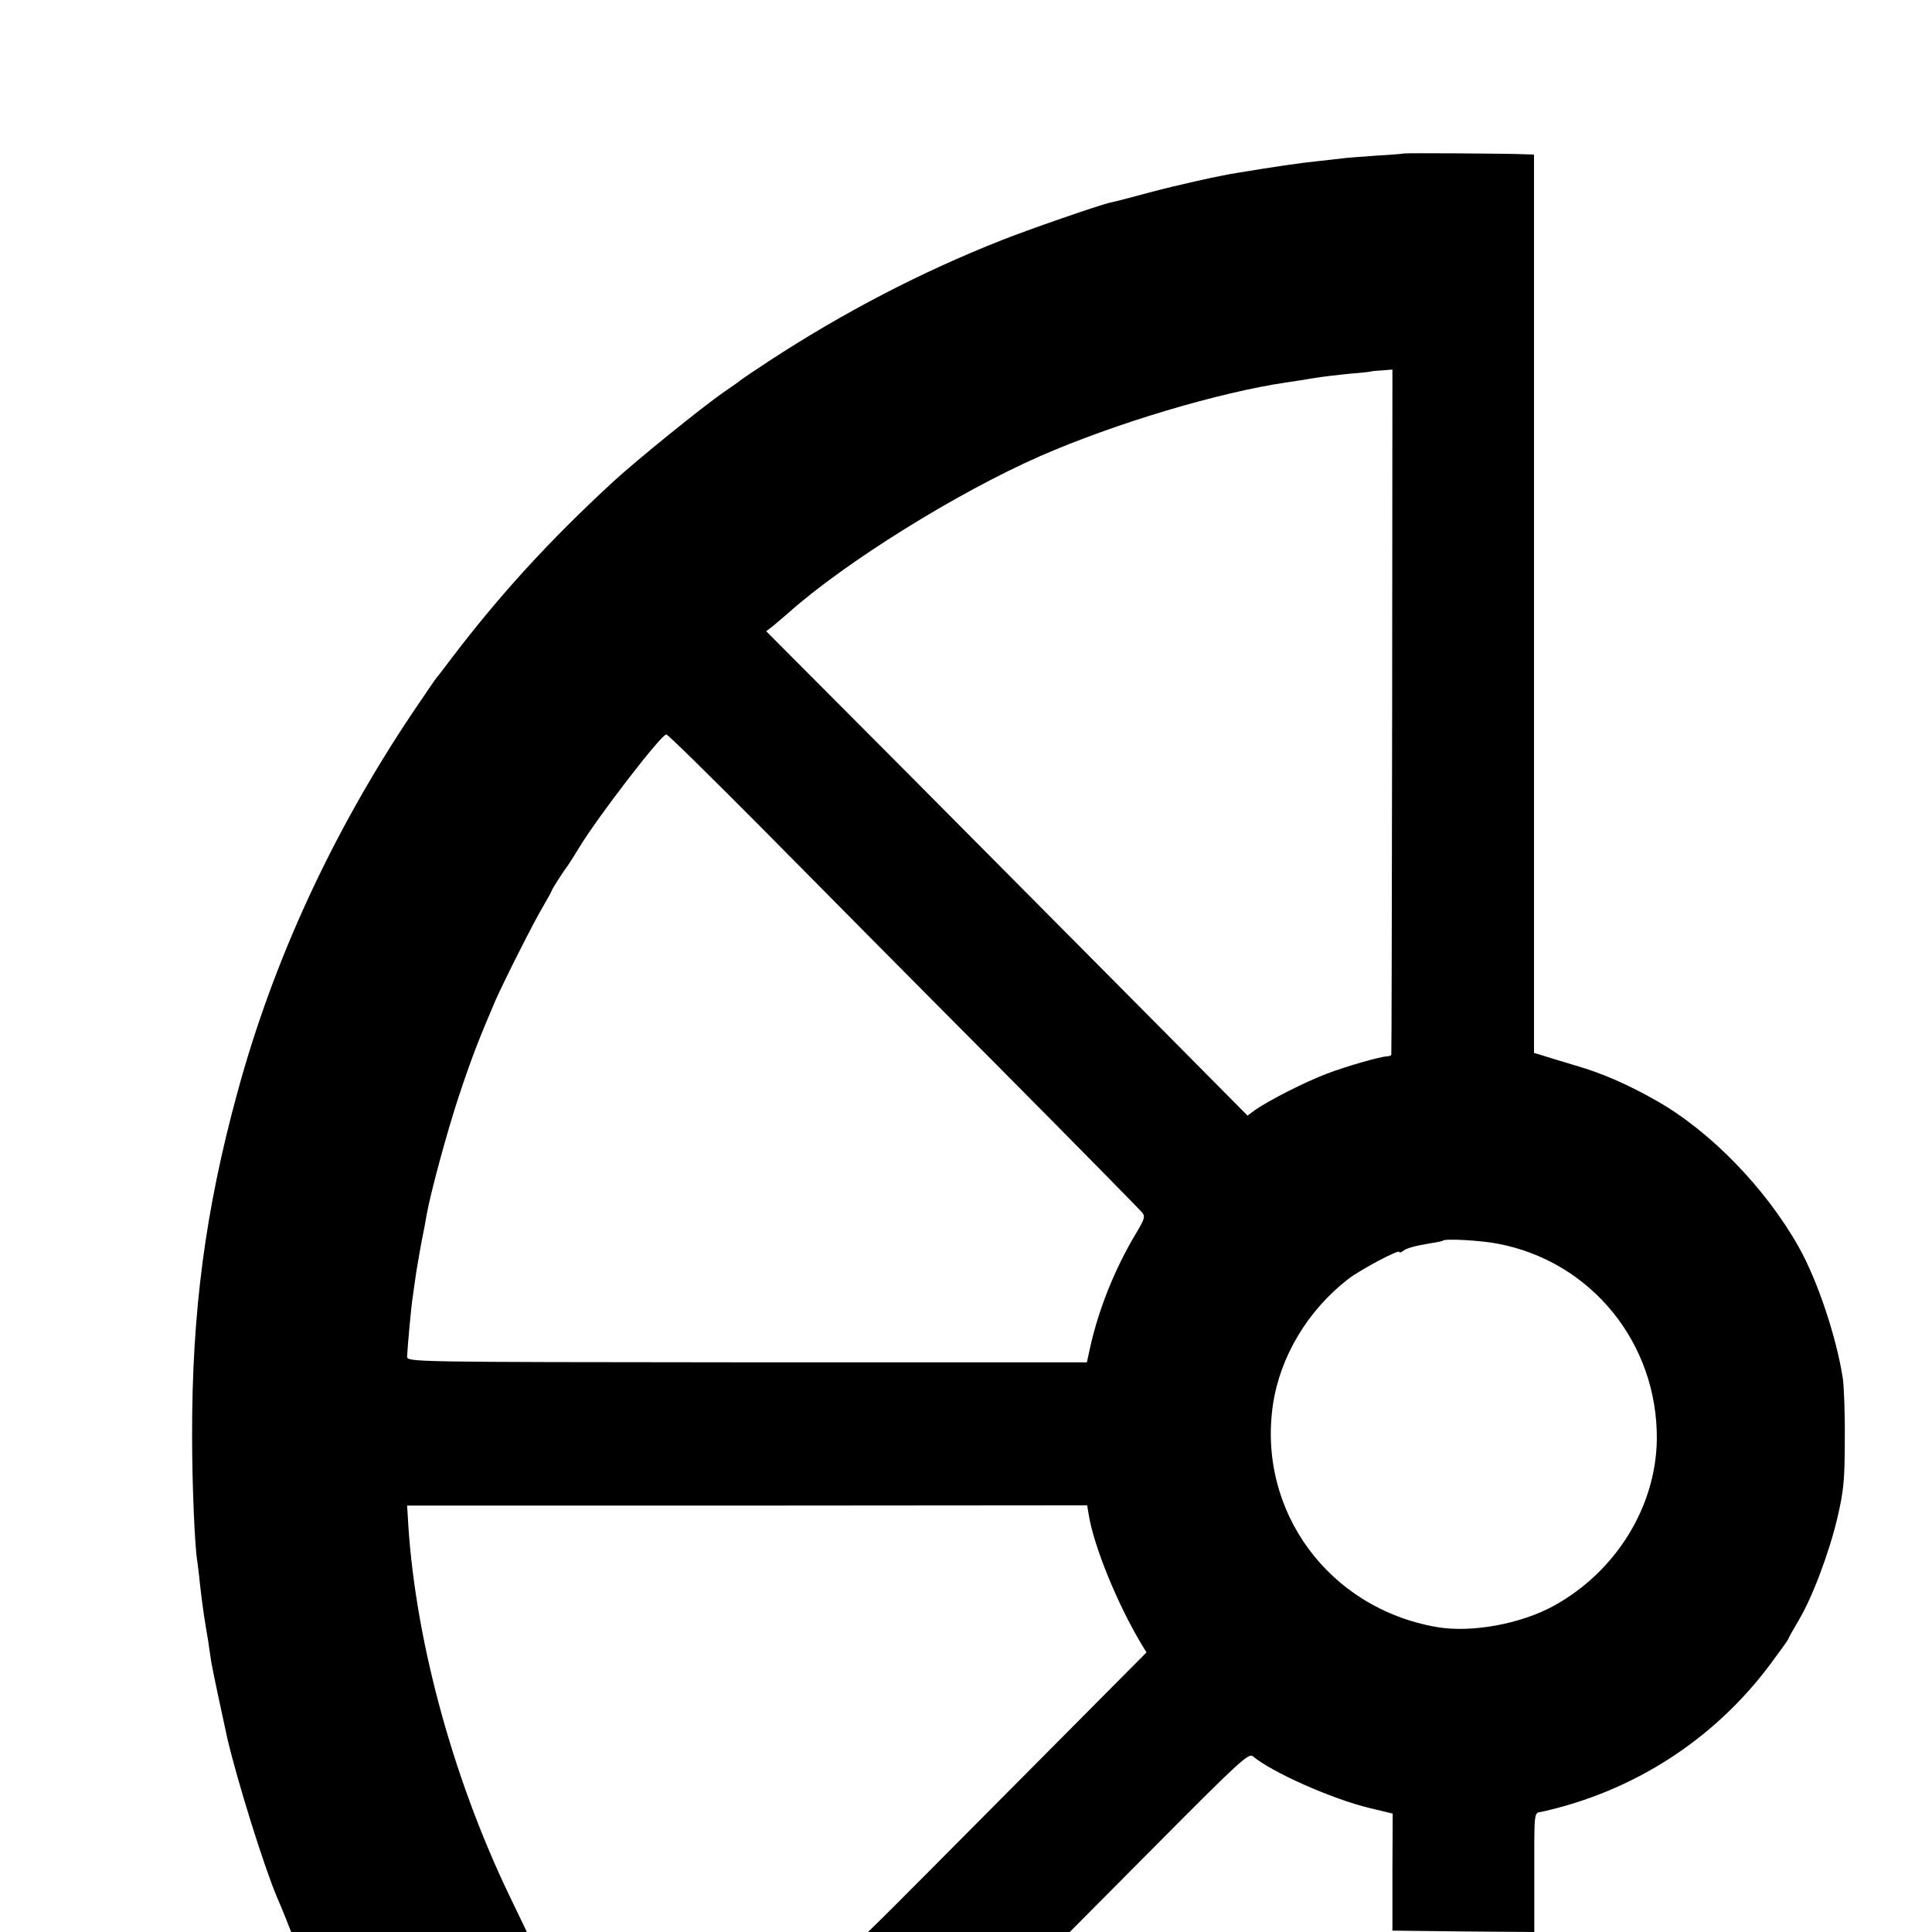
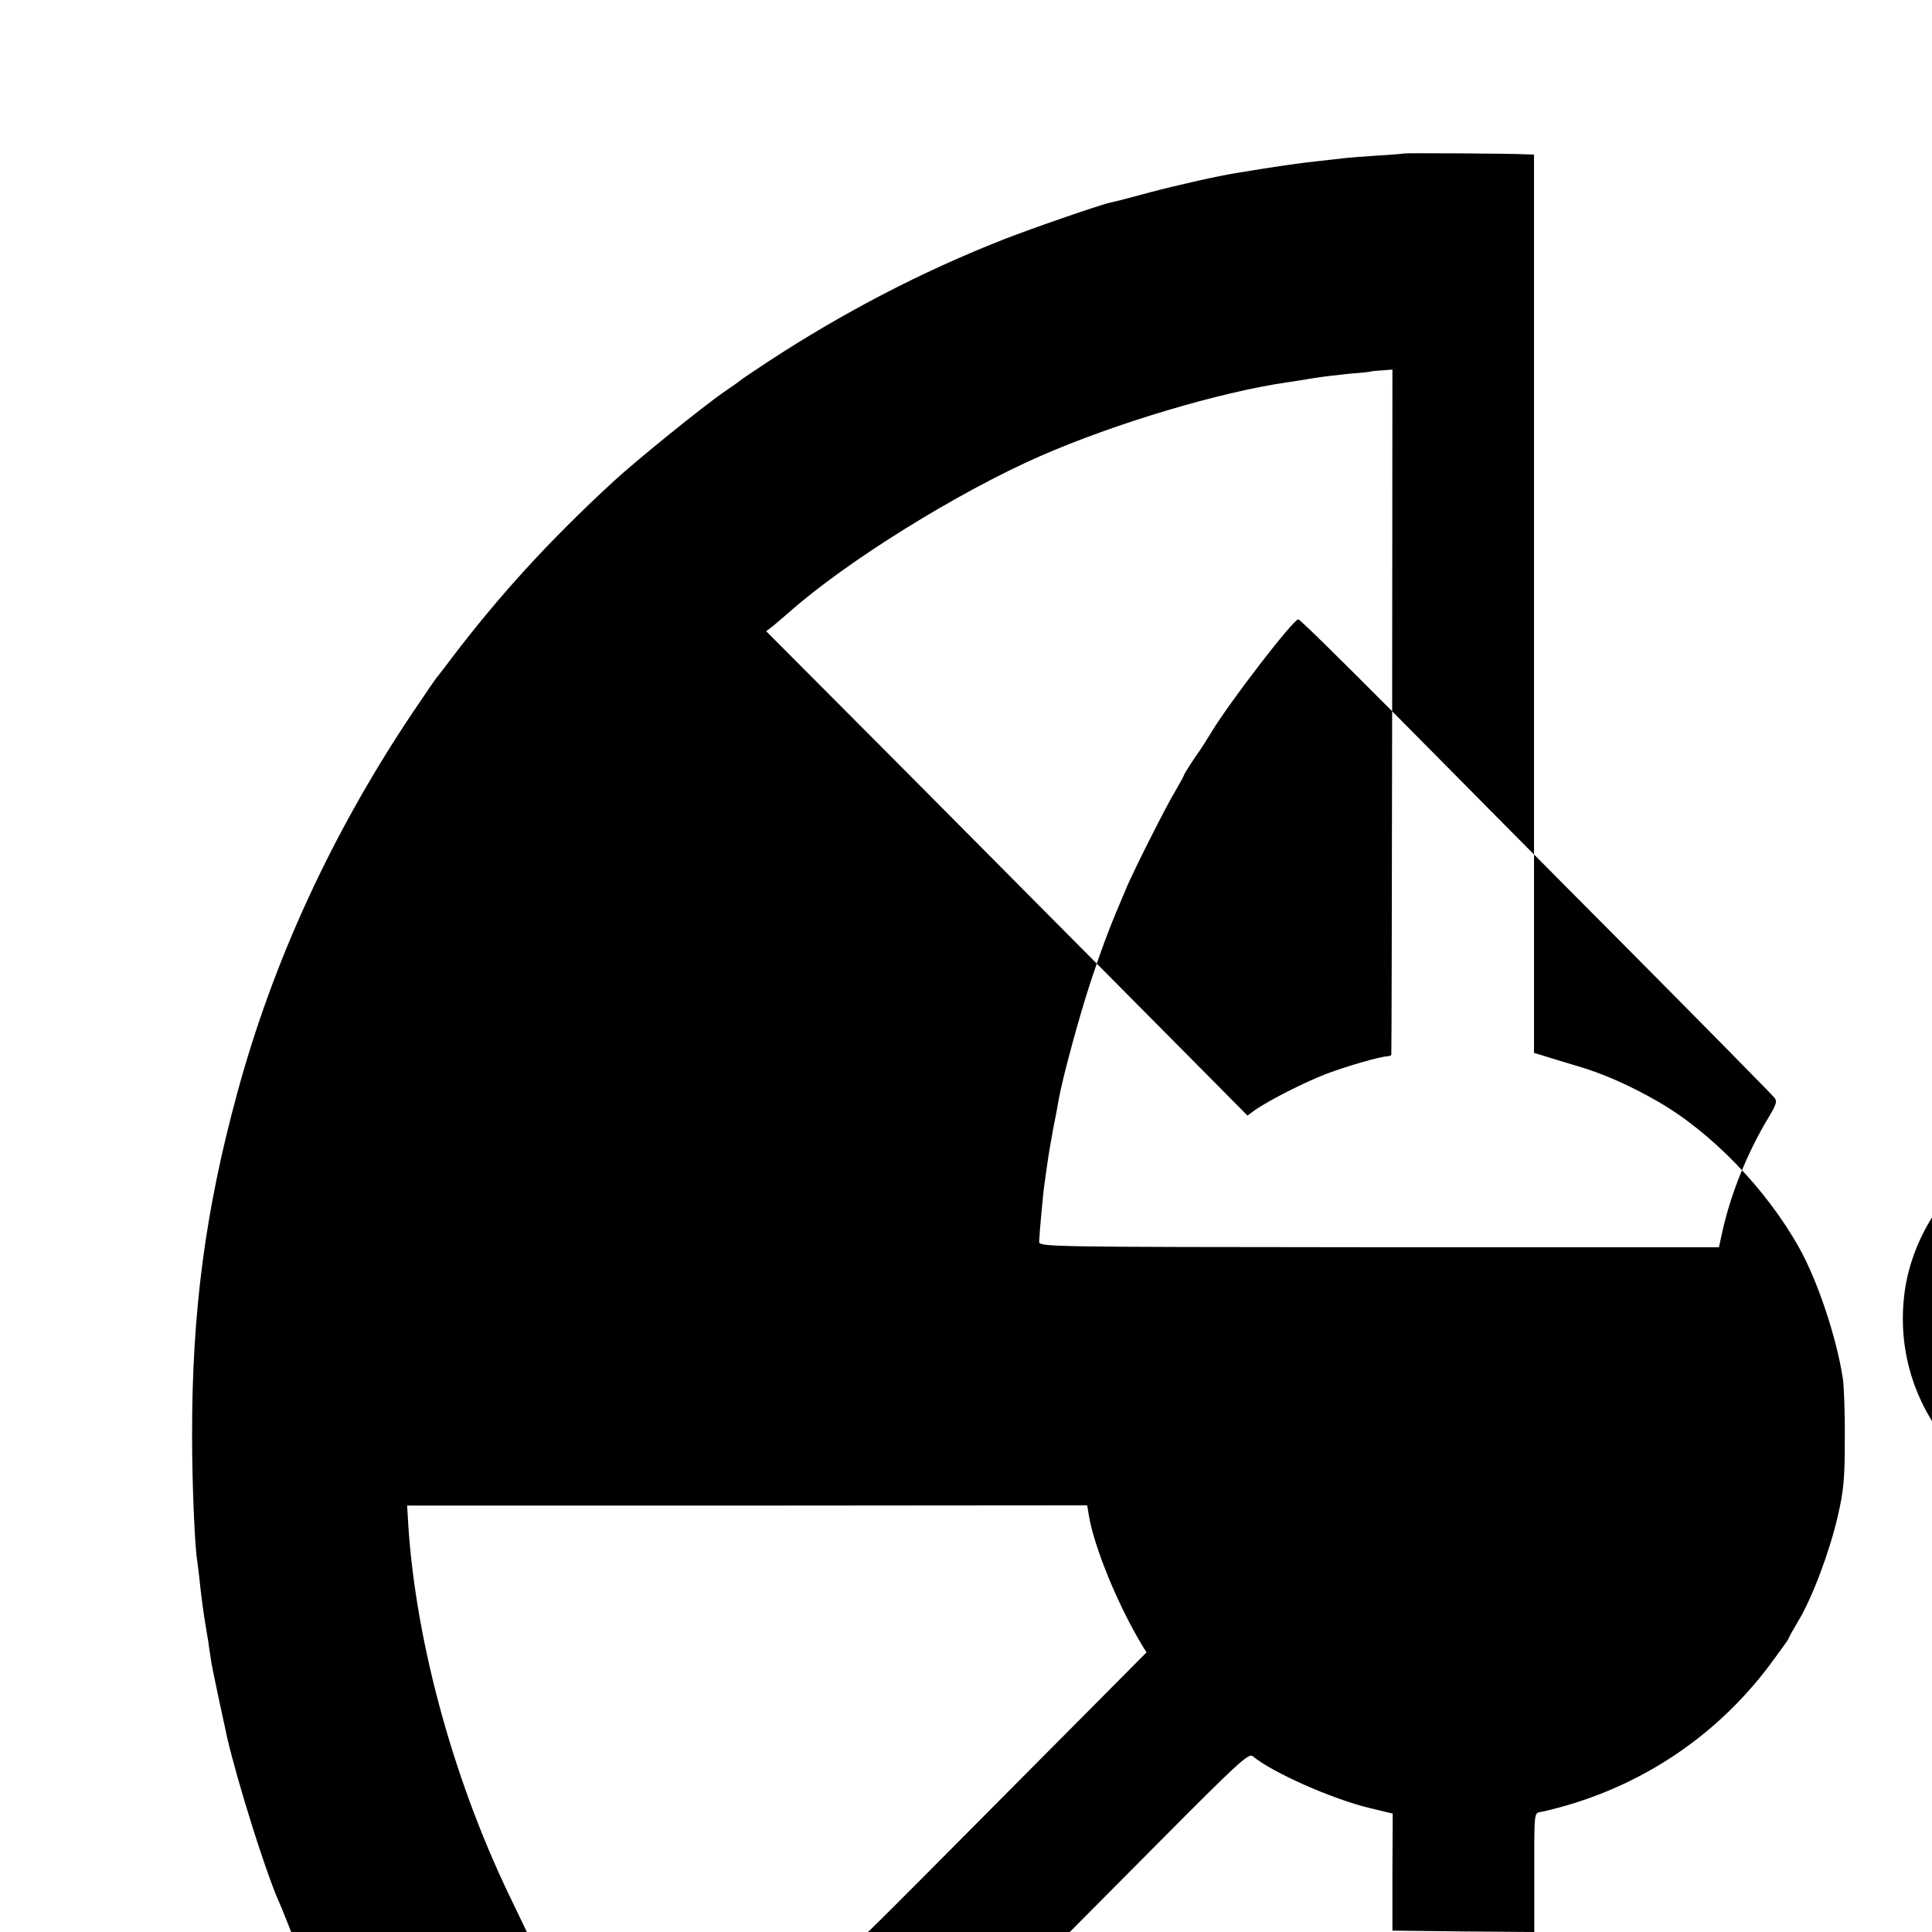
<svg xmlns="http://www.w3.org/2000/svg" version="1.0" width="700pt" height="700pt" viewBox="0 0 700 700" preserveAspectRatio="xMidYMid meet">
  <g transform="translate(0,700) scale(0.1,-0.1)" fill="#000000" stroke="none">
-     <path d="M5087 6444 c-1 -1 -47 -5 -102 -8 -55 -4 -113 -8 -130 -11 -16 -2 -57 -6 -90 -10 -51 -5 -154 -20 -280 -41 -66 -10 -225 -46 -315 -70 -95 -25 -115 -31 -147 -38 -38 -8 -303 -100 -393 -136 -292 -115 -576 -263 -845 -439 -55 -36 -102 -68 -105 -71 -3 -3 -27 -20 -55 -39 -80 -55 -323 -252 -404 -327 -230 -212 -410 -409 -585 -639 -25 -33 -49 -65 -54 -70 -5 -6 -45 -65 -89 -130 -289 -432 -503 -895 -633 -1374 -116 -425 -165 -795 -164 -1246 0 -177 10 -405 19 -453 1 -9 6 -44 9 -77 6 -54 14 -115 21 -155 1 -8 6 -35 10 -60 3 -25 9 -58 11 -75 4 -25 46 -221 58 -275 38 -161 133 -464 180 -575 7 -16 22 -51 32 -77 l19 -48 427 0 427 0 -64 133 c-210 437 -347 951 -368 1382 l-2 30 1232 0 1232 1 6 -36 c19 -115 104 -322 190 -466 l19 -31 -465 -468 c-255 -257 -482 -485 -504 -506 l-40 -39 365 0 366 0 323 325 c287 289 325 324 340 312 67 -57 286 -155 424 -188 l83 -20 -1 -212 0 -212 257 -3 257 -2 0 167 c0 286 -3 262 29 269 331 74 620 260 823 530 38 51 69 94 69 97 0 2 16 31 35 63 50 82 113 249 143 378 22 95 26 135 26 281 1 94 -3 193 -7 220 -23 151 -93 359 -160 477 -119 212 -319 418 -512 528 -101 58 -198 101 -295 129 -58 17 -115 35 -128 39 l-24 7 0 1628 0 1627 -32 1 c-53 3 -437 5 -439 3z m-43 -2021 c-1 -681 -2 -1241 -3 -1244 0 -3 -7 -6 -13 -6 -27 -1 -146 -35 -223 -64 -80 -31 -206 -95 -258 -131 l-27 -20 -348 351 c-191 192 -583 587 -871 877 l-525 527 25 19 c13 11 38 32 54 46 207 185 614 438 915 570 270 118 647 231 895 267 22 3 65 10 95 15 30 5 89 12 130 16 41 3 76 7 77 8 1 1 19 3 40 4 l38 3 -1 -1238z m-2290 -417 c182 -184 565 -571 851 -858 286 -288 526 -532 533 -541 12 -14 9 -24 -21 -74 -77 -128 -136 -275 -167 -414 l-12 -55 -1232 0 c-1224 1 -1231 1 -1231 21 1 29 16 196 21 220 1 11 6 40 9 64 3 24 13 80 21 125 9 44 18 92 20 106 15 82 73 296 115 424 50 150 73 208 134 351 30 68 140 287 174 343 17 29 31 55 31 57 0 4 44 72 58 90 4 6 23 35 41 65 68 112 296 408 315 409 5 1 158 -150 340 -333z m2672 -1512 c339 -64 580 -360 577 -709 -3 -244 -148 -479 -373 -603 -120 -66 -299 -99 -425 -77 -391 68 -649 420 -593 805 26 175 126 342 273 456 43 33 185 109 185 98 0 -4 6 -2 13 3 13 11 43 19 103 29 21 3 40 7 42 9 8 8 136 1 198 -11z" />
+     <path d="M5087 6444 c-1 -1 -47 -5 -102 -8 -55 -4 -113 -8 -130 -11 -16 -2 -57 -6 -90 -10 -51 -5 -154 -20 -280 -41 -66 -10 -225 -46 -315 -70 -95 -25 -115 -31 -147 -38 -38 -8 -303 -100 -393 -136 -292 -115 -576 -263 -845 -439 -55 -36 -102 -68 -105 -71 -3 -3 -27 -20 -55 -39 -80 -55 -323 -252 -404 -327 -230 -212 -410 -409 -585 -639 -25 -33 -49 -65 -54 -70 -5 -6 -45 -65 -89 -130 -289 -432 -503 -895 -633 -1374 -116 -425 -165 -795 -164 -1246 0 -177 10 -405 19 -453 1 -9 6 -44 9 -77 6 -54 14 -115 21 -155 1 -8 6 -35 10 -60 3 -25 9 -58 11 -75 4 -25 46 -221 58 -275 38 -161 133 -464 180 -575 7 -16 22 -51 32 -77 l19 -48 427 0 427 0 -64 133 c-210 437 -347 951 -368 1382 l-2 30 1232 0 1232 1 6 -36 c19 -115 104 -322 190 -466 l19 -31 -465 -468 c-255 -257 -482 -485 -504 -506 l-40 -39 365 0 366 0 323 325 c287 289 325 324 340 312 67 -57 286 -155 424 -188 l83 -20 -1 -212 0 -212 257 -3 257 -2 0 167 c0 286 -3 262 29 269 331 74 620 260 823 530 38 51 69 94 69 97 0 2 16 31 35 63 50 82 113 249 143 378 22 95 26 135 26 281 1 94 -3 193 -7 220 -23 151 -93 359 -160 477 -119 212 -319 418 -512 528 -101 58 -198 101 -295 129 -58 17 -115 35 -128 39 l-24 7 0 1628 0 1627 -32 1 c-53 3 -437 5 -439 3z m-43 -2021 c-1 -681 -2 -1241 -3 -1244 0 -3 -7 -6 -13 -6 -27 -1 -146 -35 -223 -64 -80 -31 -206 -95 -258 -131 l-27 -20 -348 351 c-191 192 -583 587 -871 877 l-525 527 25 19 c13 11 38 32 54 46 207 185 614 438 915 570 270 118 647 231 895 267 22 3 65 10 95 15 30 5 89 12 130 16 41 3 76 7 77 8 1 1 19 3 40 4 l38 3 -1 -1238z c182 -184 565 -571 851 -858 286 -288 526 -532 533 -541 12 -14 9 -24 -21 -74 -77 -128 -136 -275 -167 -414 l-12 -55 -1232 0 c-1224 1 -1231 1 -1231 21 1 29 16 196 21 220 1 11 6 40 9 64 3 24 13 80 21 125 9 44 18 92 20 106 15 82 73 296 115 424 50 150 73 208 134 351 30 68 140 287 174 343 17 29 31 55 31 57 0 4 44 72 58 90 4 6 23 35 41 65 68 112 296 408 315 409 5 1 158 -150 340 -333z m2672 -1512 c339 -64 580 -360 577 -709 -3 -244 -148 -479 -373 -603 -120 -66 -299 -99 -425 -77 -391 68 -649 420 -593 805 26 175 126 342 273 456 43 33 185 109 185 98 0 -4 6 -2 13 3 13 11 43 19 103 29 21 3 40 7 42 9 8 8 136 1 198 -11z" />
  </g>
</svg>